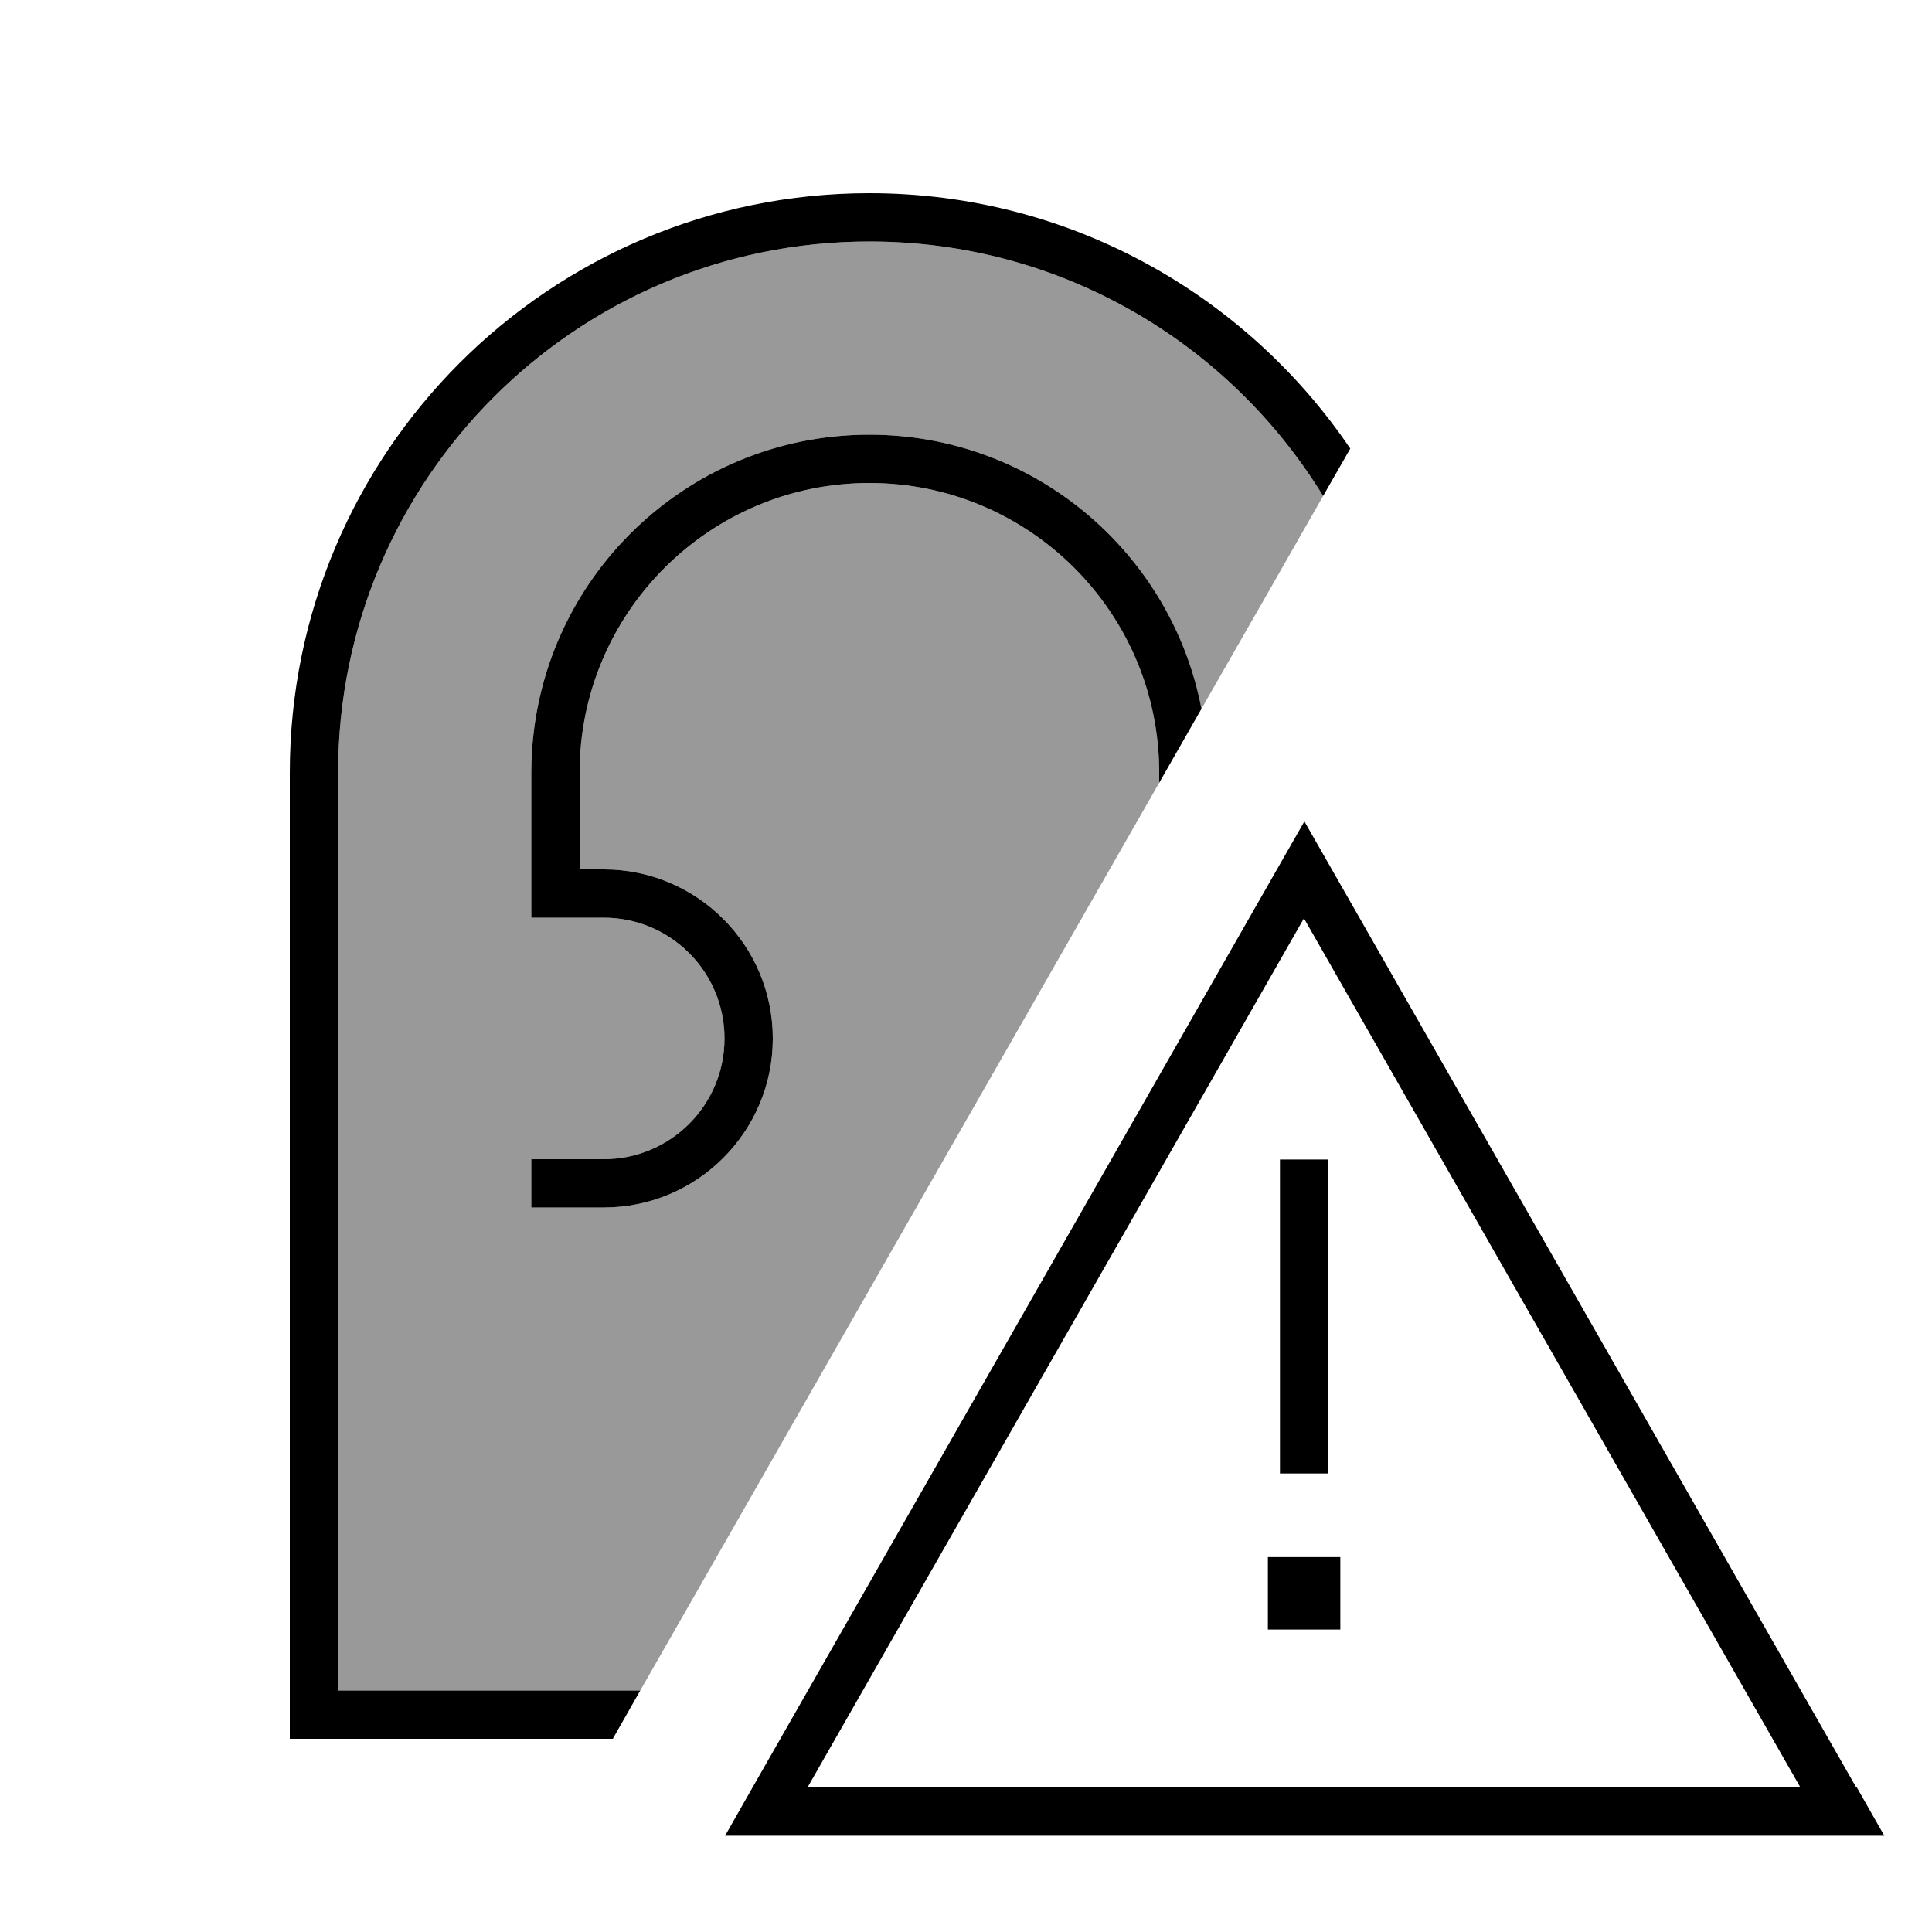
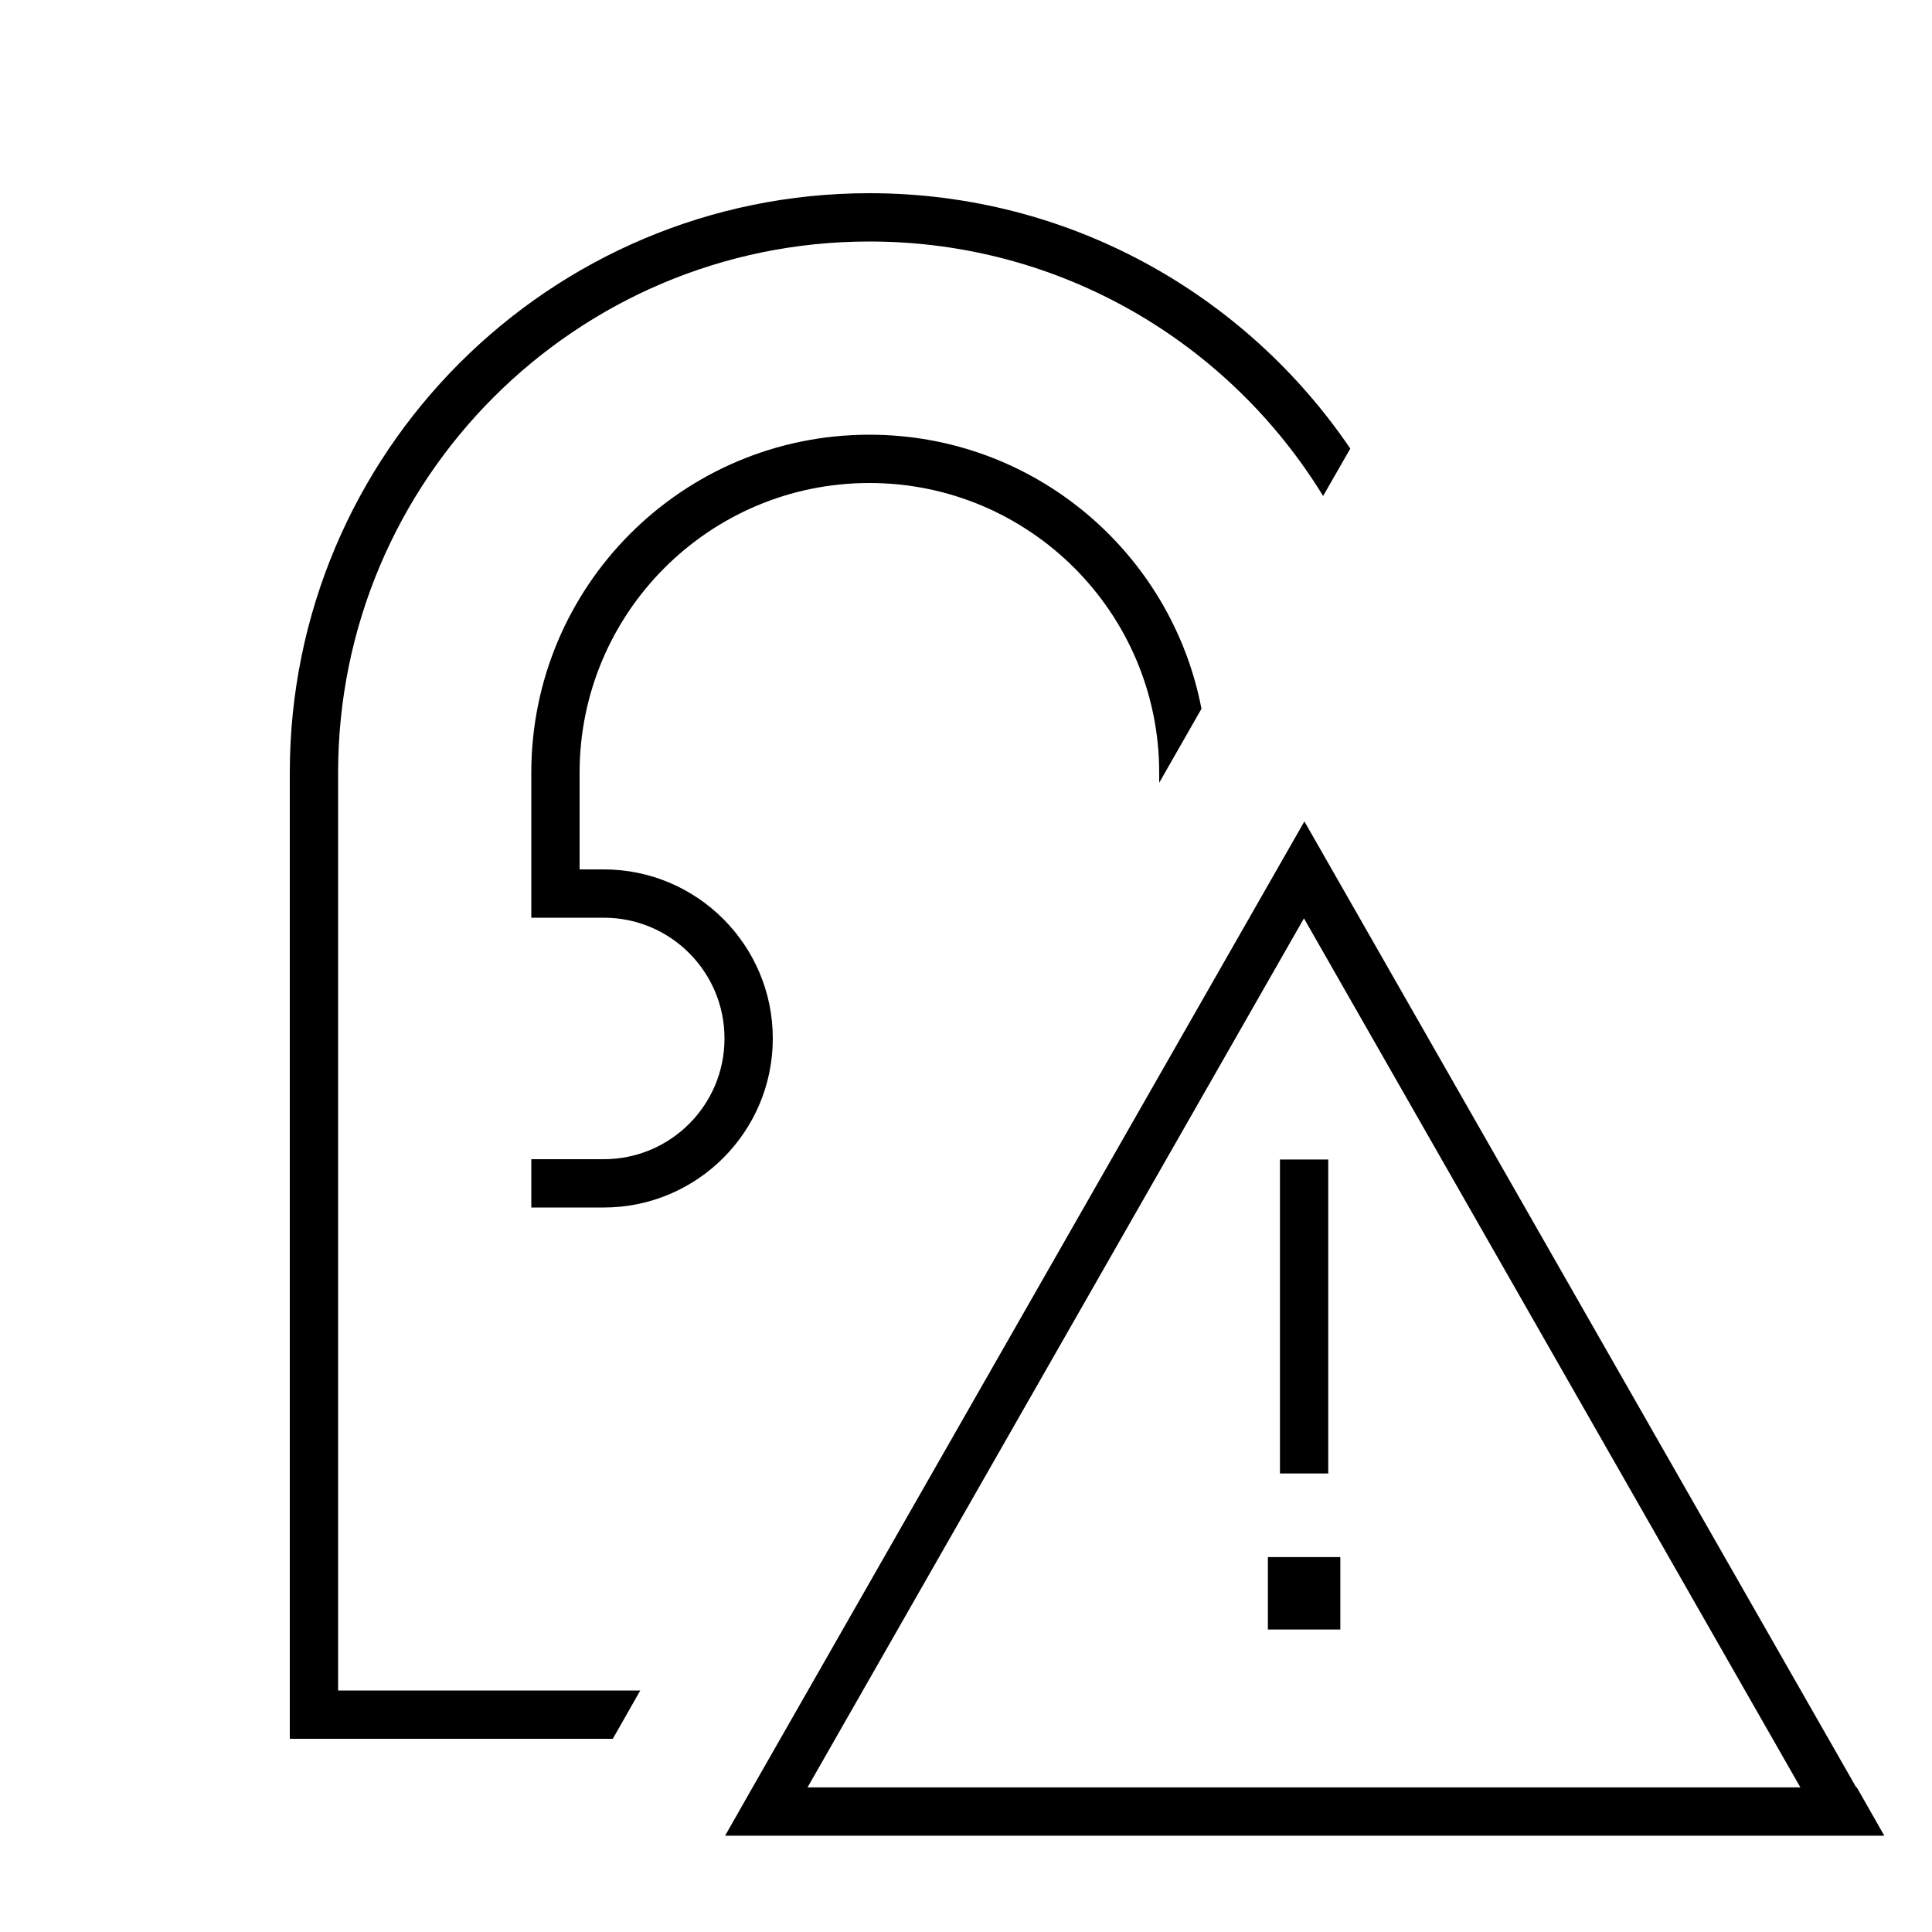
<svg xmlns="http://www.w3.org/2000/svg" viewBox="0 0 640 640">
-   <path opacity=".4" fill="currentColor" d="M112 256C112 158.8 190.8 80 288 80C351.6 80 407.3 113.7 438.3 164.3C424.9 187.8 411.5 211.3 398 234.8C388.1 183.1 342.6 144 288 144C226.1 144 176 194.1 176 256L176 304L200 304C222.1 304 240 321.9 240 344C240 366.1 222.1 384 200 384L176 384L176 400L200 400C230.9 400 256 374.9 256 344C256 313.1 230.9 288 200 288L192 288L192 256C192 203 235 160 288 160C341 160 384 203 384 256L384 259.3C326.7 359.5 269.4 459.7 212.1 560L112 560L112 256z" />
  <path fill="currentColor" d="M288 80C351.6 80 407.3 113.7 438.3 164.3L447.3 148.6C412.7 97.6 354.3 64 288 64C182 64 96 150 96 256L96 576L203 576L212.1 560L112 560L112 256C112 158.8 190.8 80 288 80zM288 144C226.1 144 176 194.1 176 256L176 304L200 304C222.1 304 240 321.9 240 344C240 366.1 222.1 384 200 384L176 384L176 400L200 400C230.9 400 256 374.9 256 344C256 313.1 230.9 288 200 288L192 288L192 256C192 203 235 160 288 160C341 160 384 203 384 256L384 259.3L398 234.8C388.1 183.1 342.6 144 288 144zM614.9 592.1L441.3 288.2L432.1 272.1L422.9 288.2L249.3 592.1L240.2 608.1L624.2 608.1L615.1 592.1zM432 304.3L596.4 592.1L267.5 592.1L431.9 304.3zM440 392.1L440 384.1L424 384.1L424 488.1L440 488.1L440 392.1zM444 515.8L420 515.8L420 539.8L444 539.8L444 515.8z" />
</svg>